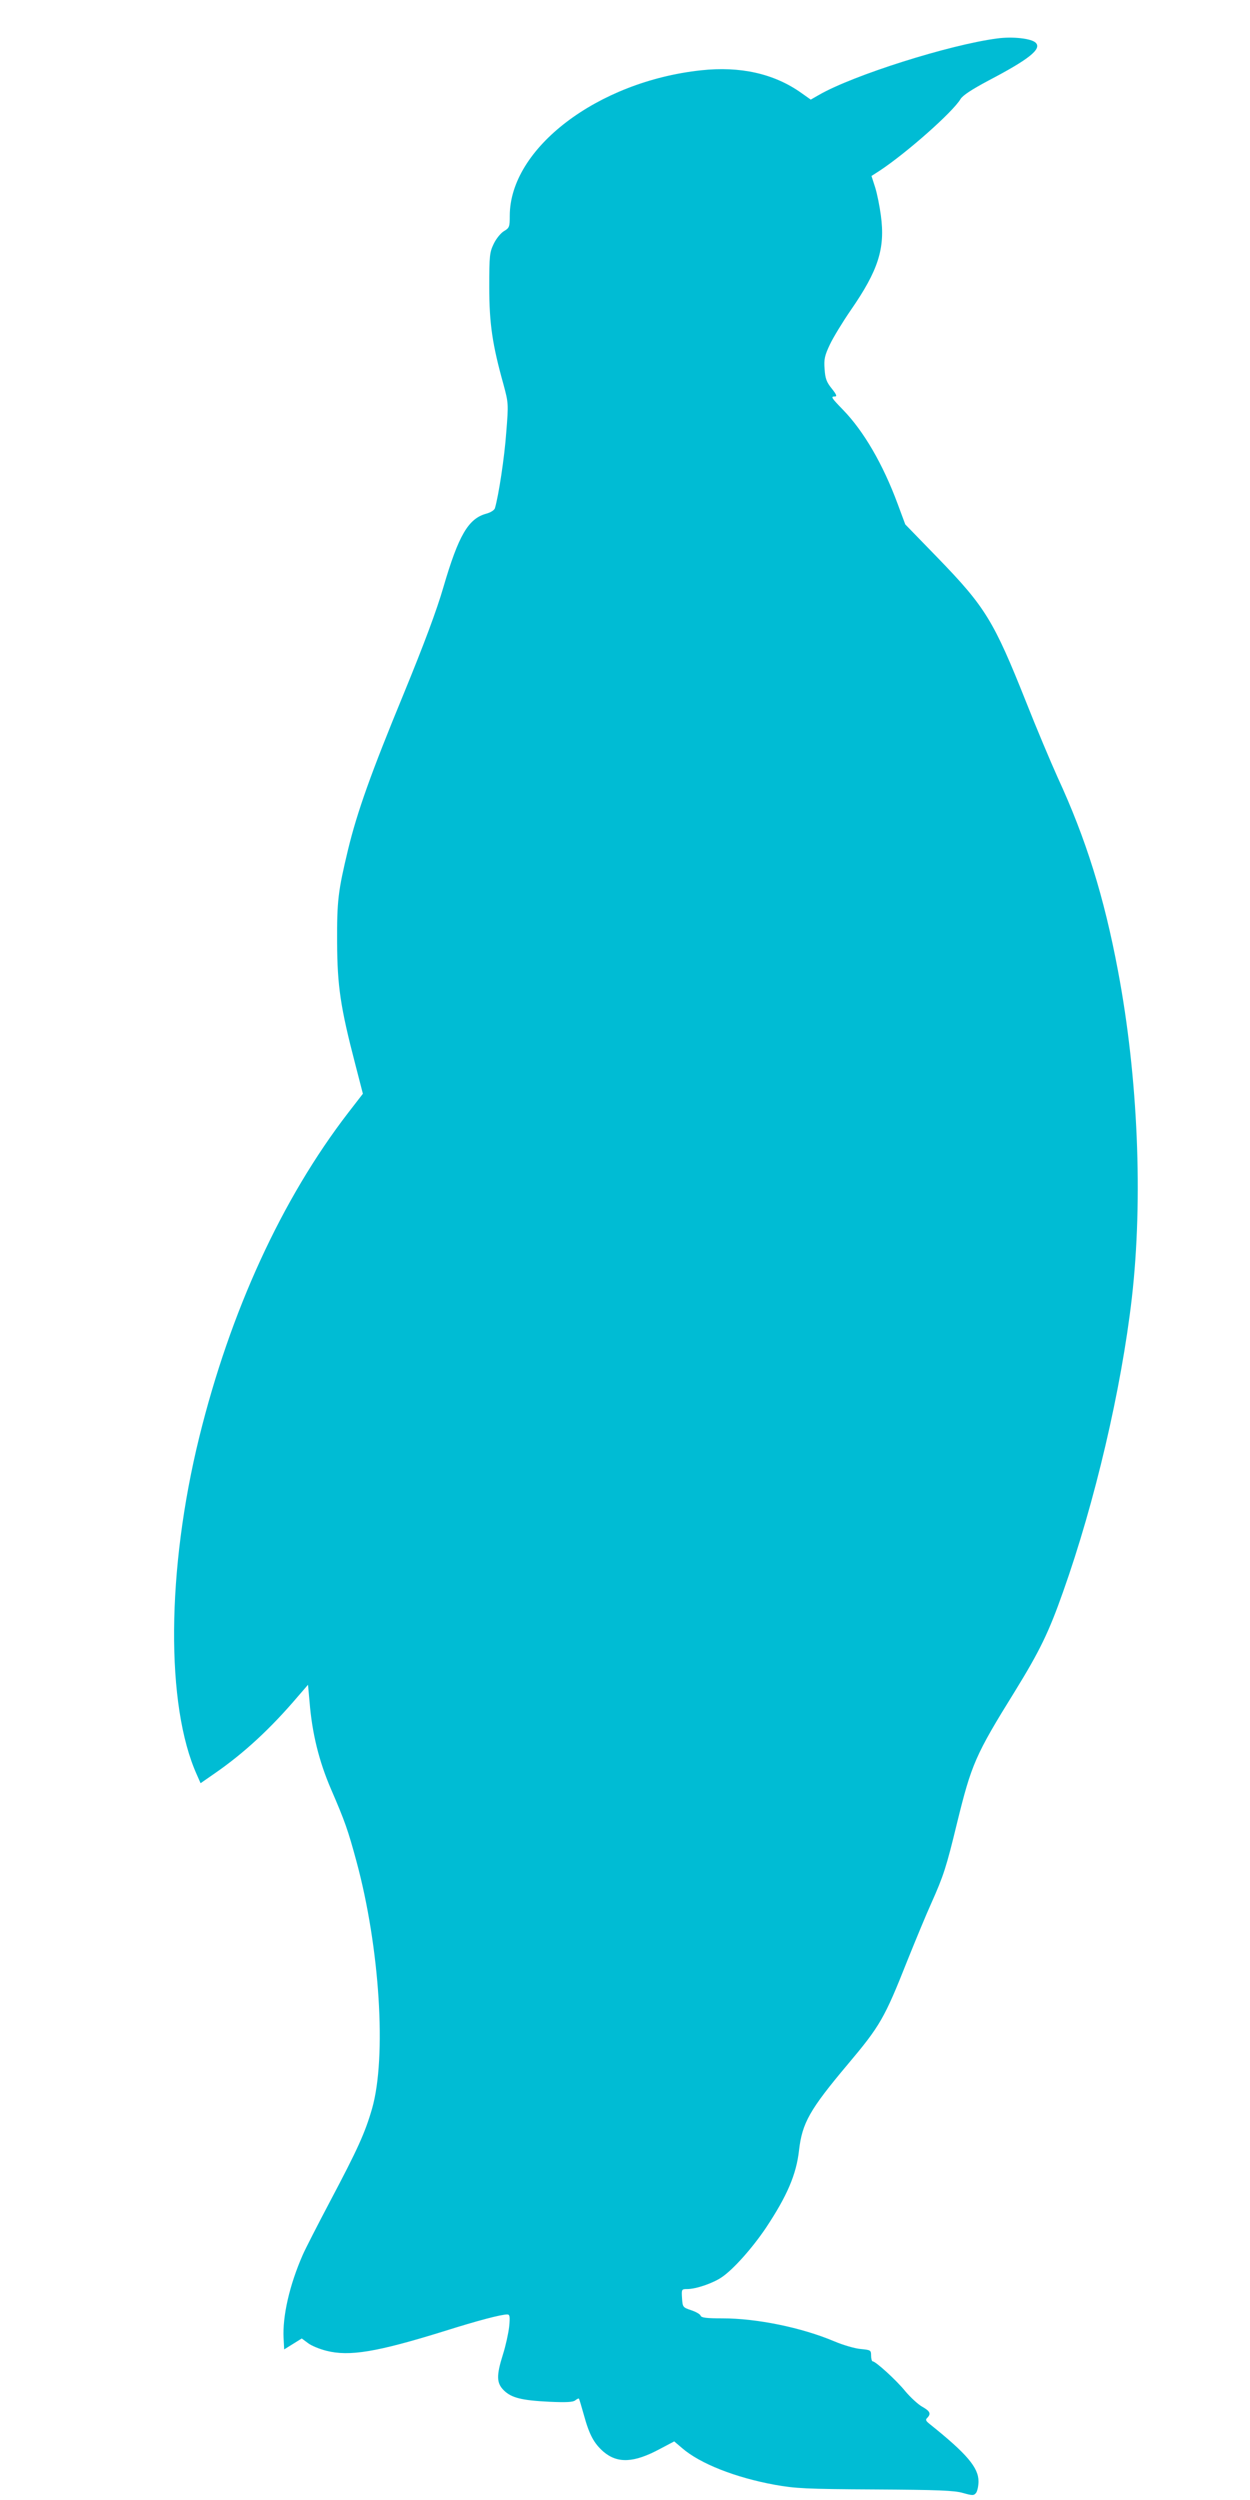
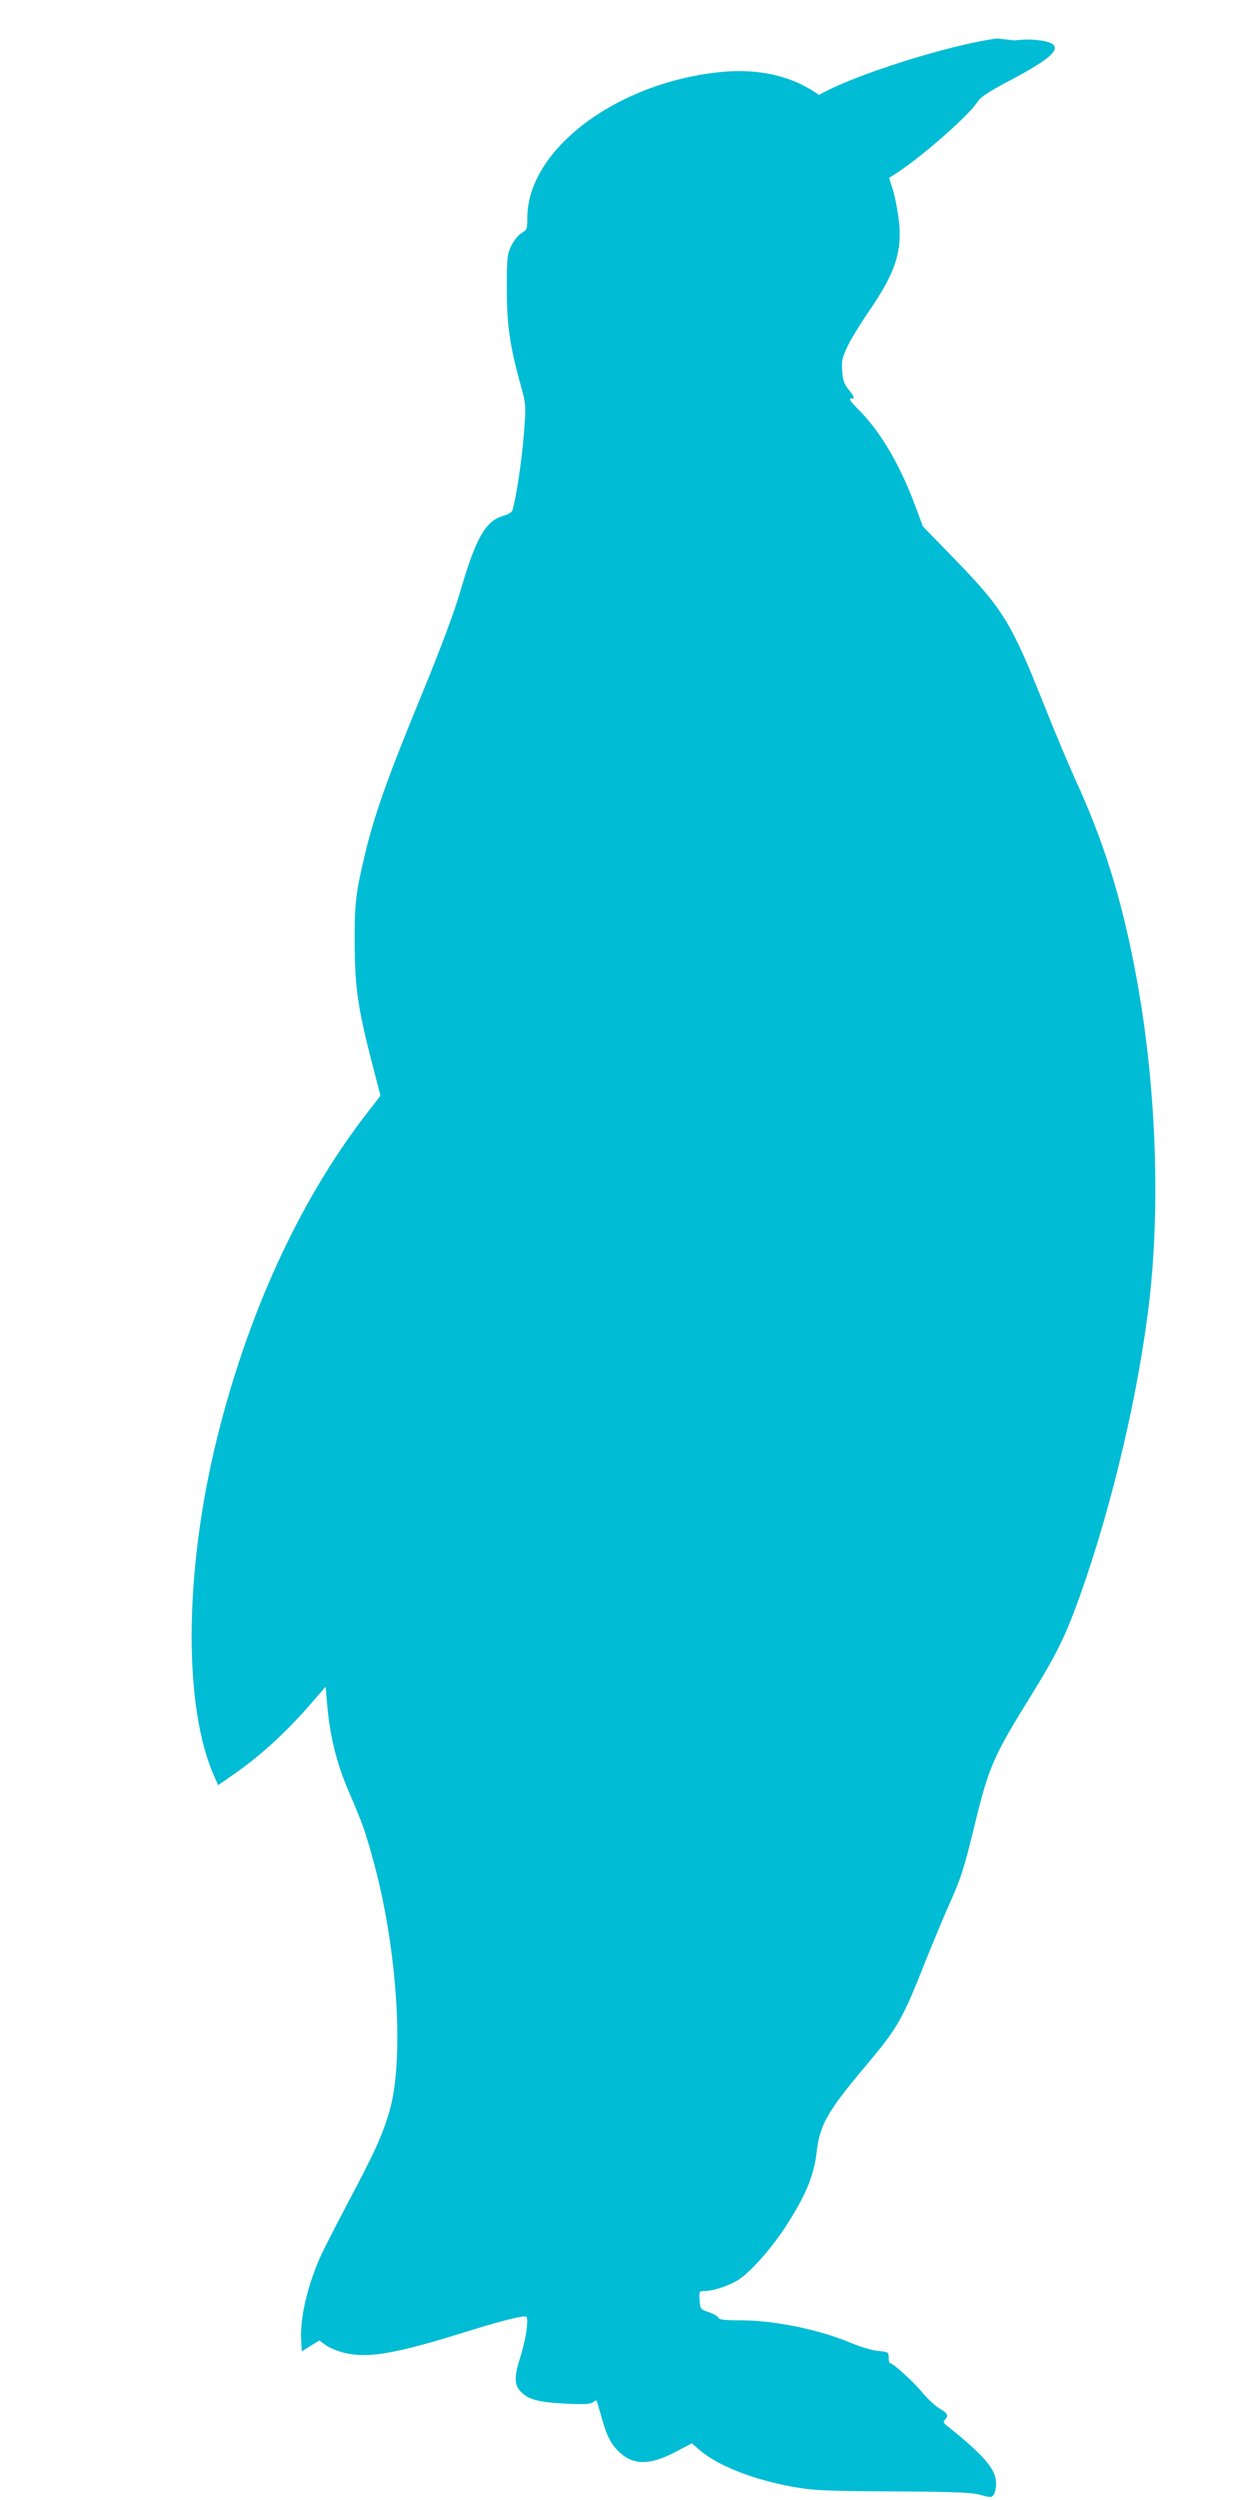
<svg xmlns="http://www.w3.org/2000/svg" version="1.0" width="640pt" height="1280pt" viewBox="0 0 640 1280" preserveAspectRatio="xMidYMid meet">
  <g transform="translate(0,1280) scale(0.1,-0.1)" fill="#00bcd4" stroke="none">
-     <path d="M5105 12603 c-244 -32 -737 -188 -912 -289 l-42 -24 -48 34 c-139 99 -313 138 -514 116 -529 -57 -979 -399 -979 -745 0 -56 -2 -62 -29 -78 -16 -9 -40 -38 -53 -65 -21 -44 -23 -59 -23 -222 0 -187 16 -295 73 -499 25 -94 26 -97 14 -245 -9 -127 -39 -324 -58 -388 -3 -10 -22 -22 -44 -28 -92 -25 -142 -110 -220 -377 -34 -117 -98 -289 -203 -545 -167 -405 -238 -604 -285 -798 -51 -213 -57 -261 -56 -475 1 -223 17 -332 93 -624 l39 -151 -75 -97 c-341 -443 -604 -1017 -763 -1662 -167 -679 -172 -1373 -12 -1728 l19 -43 72 50 c149 103 285 228 427 395 l51 59 8 -88 c13 -161 48 -303 110 -447 71 -164 87 -210 130 -369 120 -443 155 -1004 80 -1266 -36 -125 -75 -210 -213 -471 -66 -125 -130 -250 -142 -278 -68 -155 -104 -314 -98 -427 l3 -57 45 28 45 28 31 -23 c16 -13 59 -31 95 -40 118 -30 257 -7 602 100 174 55 293 86 324 86 13 0 15 -10 10 -62 -4 -35 -18 -99 -32 -143 -34 -108 -33 -146 4 -183 39 -39 92 -52 233 -59 88 -4 122 -2 133 7 9 7 17 11 19 9 2 -2 13 -39 25 -82 28 -103 52 -147 101 -190 72 -61 156 -57 288 14 l74 39 40 -34 c92 -80 273 -151 474 -188 107 -19 158 -22 514 -24 320 -2 406 -5 450 -18 50 -14 56 -14 68 1 6 9 12 35 12 58 0 71 -59 141 -250 294 -20 16 -23 22 -12 32 20 21 14 34 -27 57 -21 12 -60 48 -86 79 -46 57 -152 153 -167 153 -4 0 -8 13 -8 29 0 28 -2 29 -52 34 -29 2 -91 20 -138 40 -166 70 -395 117 -571 117 -82 0 -108 3 -112 14 -3 8 -25 20 -49 28 -42 14 -43 16 -46 61 -3 46 -2 47 26 47 46 0 133 30 178 61 59 40 156 149 226 253 108 163 155 272 169 396 16 140 54 208 249 440 166 197 189 237 305 530 43 107 98 240 123 295 63 141 77 184 132 411 74 301 93 347 296 674 128 208 174 303 247 510 163 459 298 1037 352 1504 58 506 32 1132 -71 1676 -71 378 -164 676 -309 990 -36 80 -109 253 -161 385 -166 417 -209 487 -452 738 l-167 172 -39 105 c-75 203 -174 373 -280 482 -60 62 -64 68 -41 68 12 0 7 11 -16 40 -27 33 -34 52 -37 100 -4 50 0 69 27 126 17 36 65 115 107 176 141 204 177 316 154 485 -6 46 -19 111 -29 143 l-19 59 42 27 c139 92 375 301 414 367 12 19 56 48 142 94 208 109 275 162 243 194 -22 22 -118 33 -198 22z" />
+     <path d="M5105 12603 c-244 -32 -737 -188 -912 -289 c-139 99 -313 138 -514 116 -529 -57 -979 -399 -979 -745 0 -56 -2 -62 -29 -78 -16 -9 -40 -38 -53 -65 -21 -44 -23 -59 -23 -222 0 -187 16 -295 73 -499 25 -94 26 -97 14 -245 -9 -127 -39 -324 -58 -388 -3 -10 -22 -22 -44 -28 -92 -25 -142 -110 -220 -377 -34 -117 -98 -289 -203 -545 -167 -405 -238 -604 -285 -798 -51 -213 -57 -261 -56 -475 1 -223 17 -332 93 -624 l39 -151 -75 -97 c-341 -443 -604 -1017 -763 -1662 -167 -679 -172 -1373 -12 -1728 l19 -43 72 50 c149 103 285 228 427 395 l51 59 8 -88 c13 -161 48 -303 110 -447 71 -164 87 -210 130 -369 120 -443 155 -1004 80 -1266 -36 -125 -75 -210 -213 -471 -66 -125 -130 -250 -142 -278 -68 -155 -104 -314 -98 -427 l3 -57 45 28 45 28 31 -23 c16 -13 59 -31 95 -40 118 -30 257 -7 602 100 174 55 293 86 324 86 13 0 15 -10 10 -62 -4 -35 -18 -99 -32 -143 -34 -108 -33 -146 4 -183 39 -39 92 -52 233 -59 88 -4 122 -2 133 7 9 7 17 11 19 9 2 -2 13 -39 25 -82 28 -103 52 -147 101 -190 72 -61 156 -57 288 14 l74 39 40 -34 c92 -80 273 -151 474 -188 107 -19 158 -22 514 -24 320 -2 406 -5 450 -18 50 -14 56 -14 68 1 6 9 12 35 12 58 0 71 -59 141 -250 294 -20 16 -23 22 -12 32 20 21 14 34 -27 57 -21 12 -60 48 -86 79 -46 57 -152 153 -167 153 -4 0 -8 13 -8 29 0 28 -2 29 -52 34 -29 2 -91 20 -138 40 -166 70 -395 117 -571 117 -82 0 -108 3 -112 14 -3 8 -25 20 -49 28 -42 14 -43 16 -46 61 -3 46 -2 47 26 47 46 0 133 30 178 61 59 40 156 149 226 253 108 163 155 272 169 396 16 140 54 208 249 440 166 197 189 237 305 530 43 107 98 240 123 295 63 141 77 184 132 411 74 301 93 347 296 674 128 208 174 303 247 510 163 459 298 1037 352 1504 58 506 32 1132 -71 1676 -71 378 -164 676 -309 990 -36 80 -109 253 -161 385 -166 417 -209 487 -452 738 l-167 172 -39 105 c-75 203 -174 373 -280 482 -60 62 -64 68 -41 68 12 0 7 11 -16 40 -27 33 -34 52 -37 100 -4 50 0 69 27 126 17 36 65 115 107 176 141 204 177 316 154 485 -6 46 -19 111 -29 143 l-19 59 42 27 c139 92 375 301 414 367 12 19 56 48 142 94 208 109 275 162 243 194 -22 22 -118 33 -198 22z" />
  </g>
</svg>